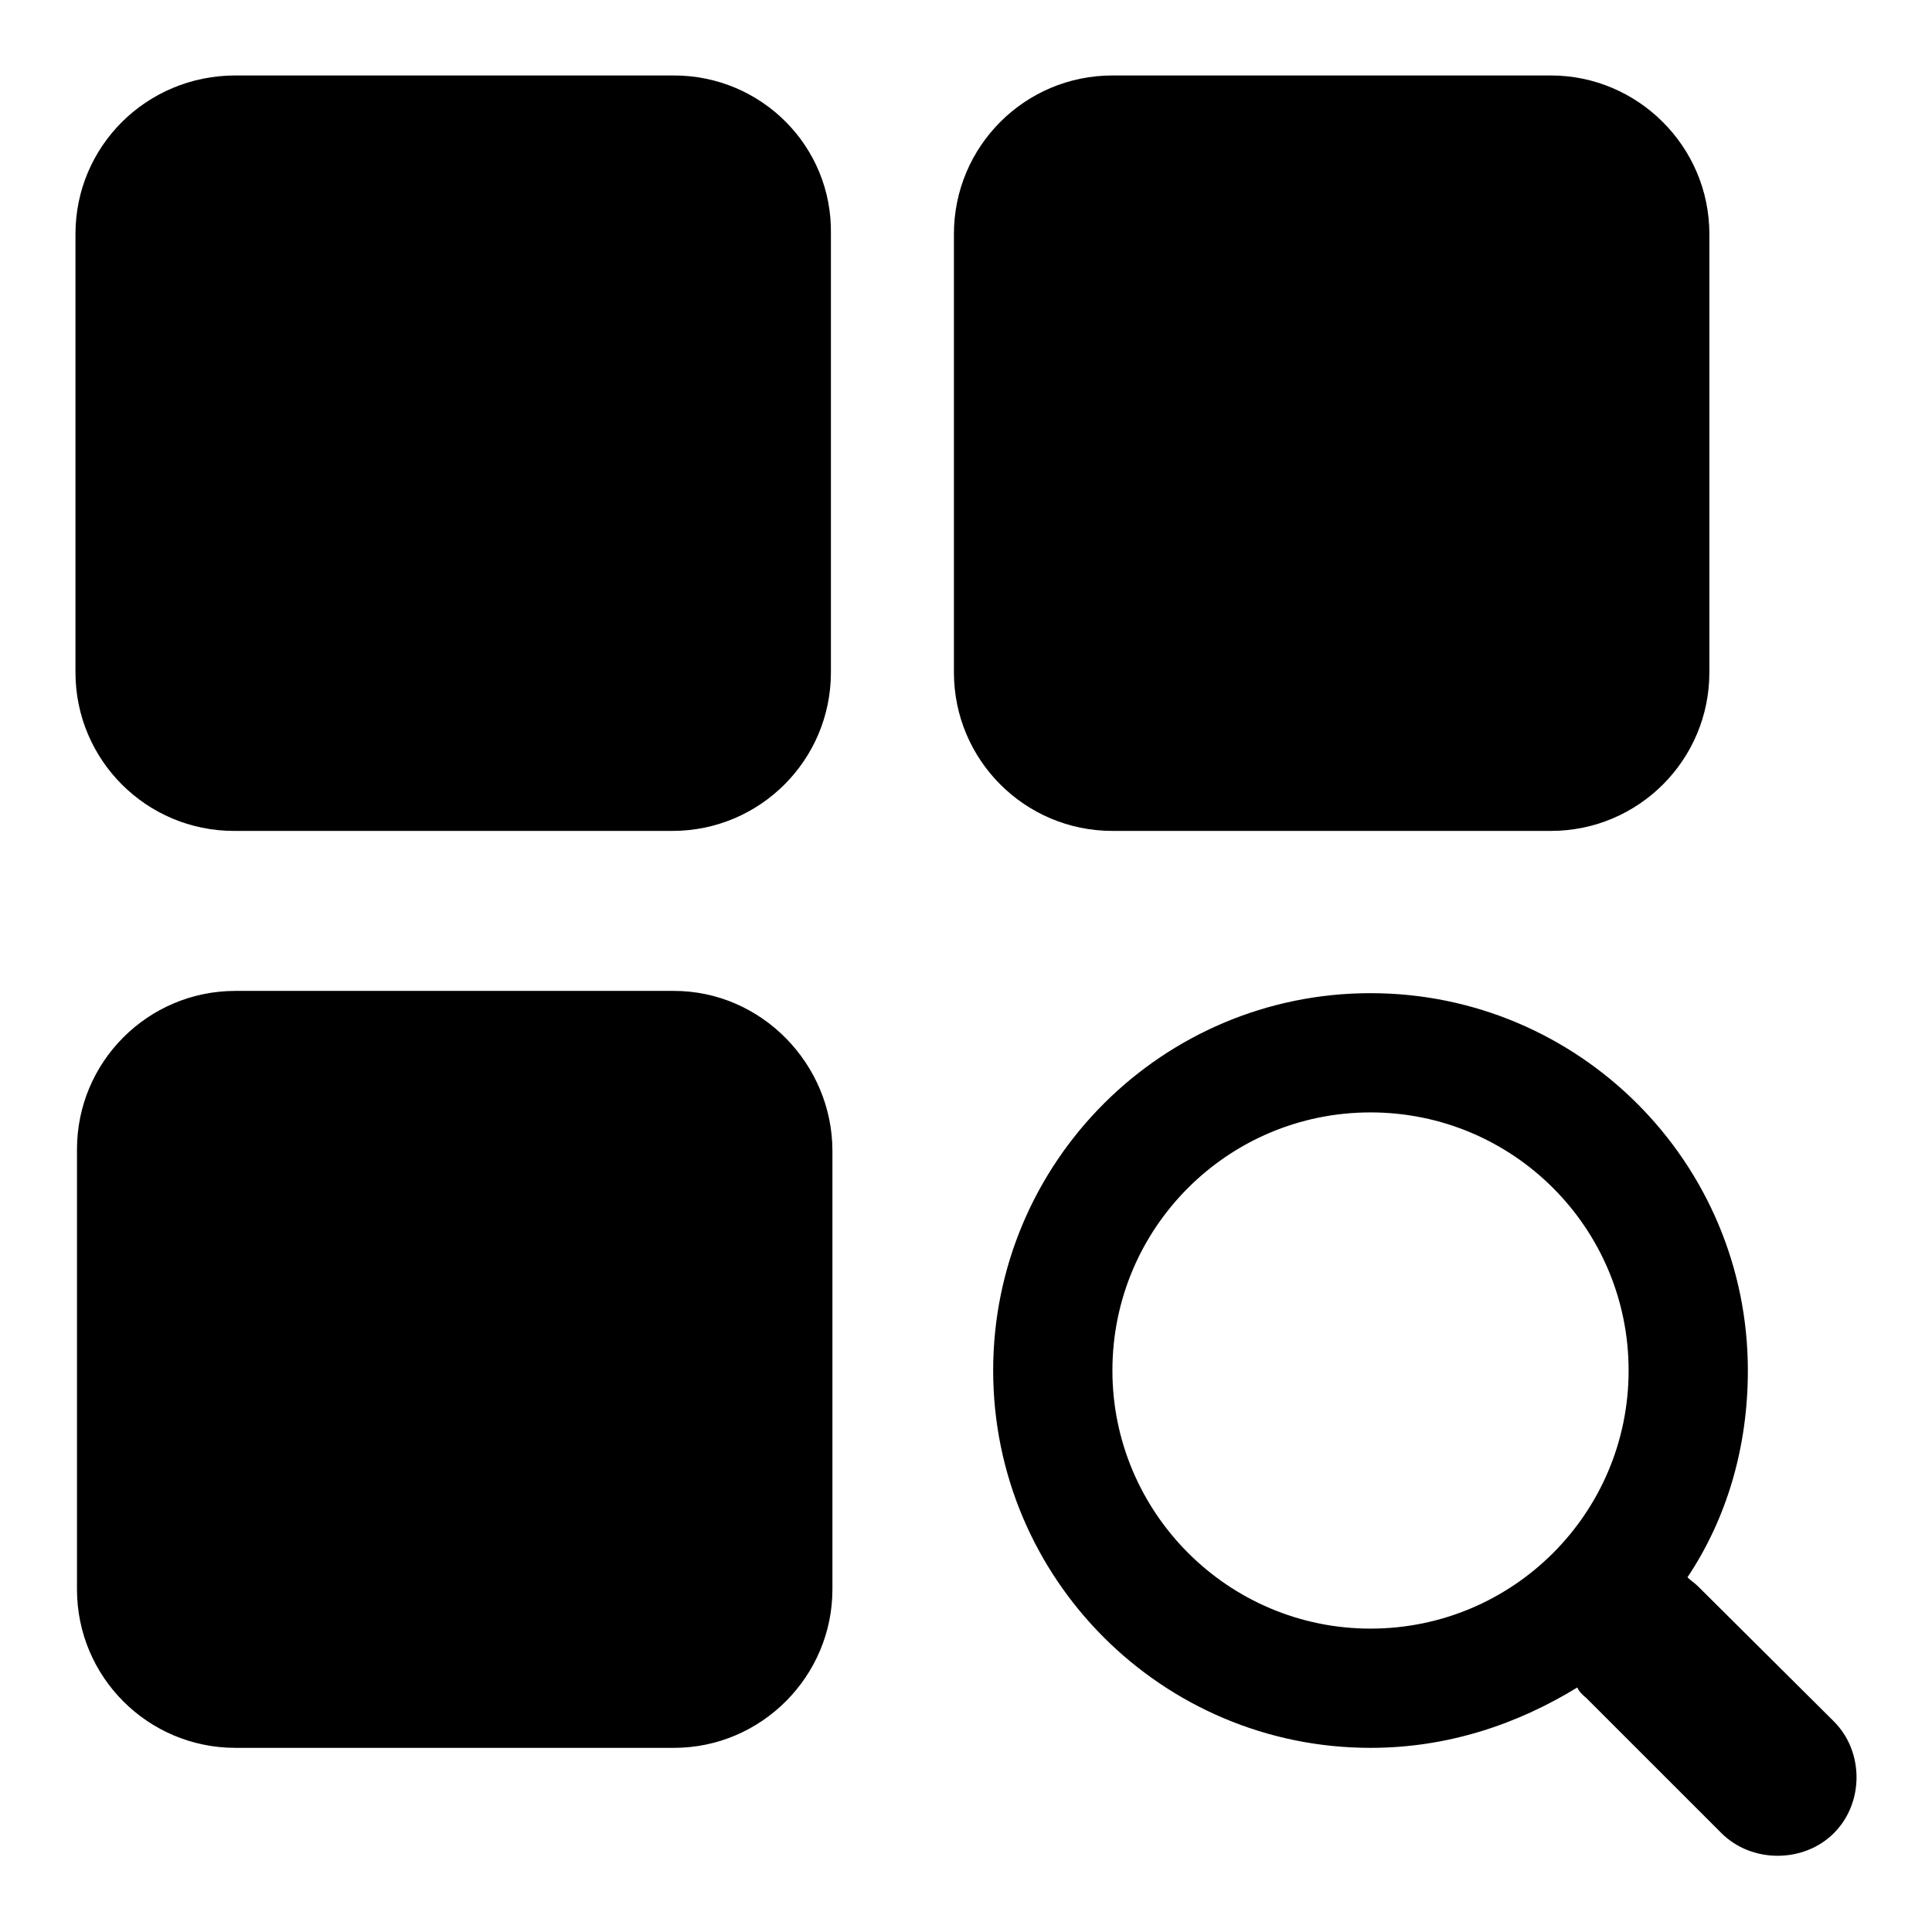
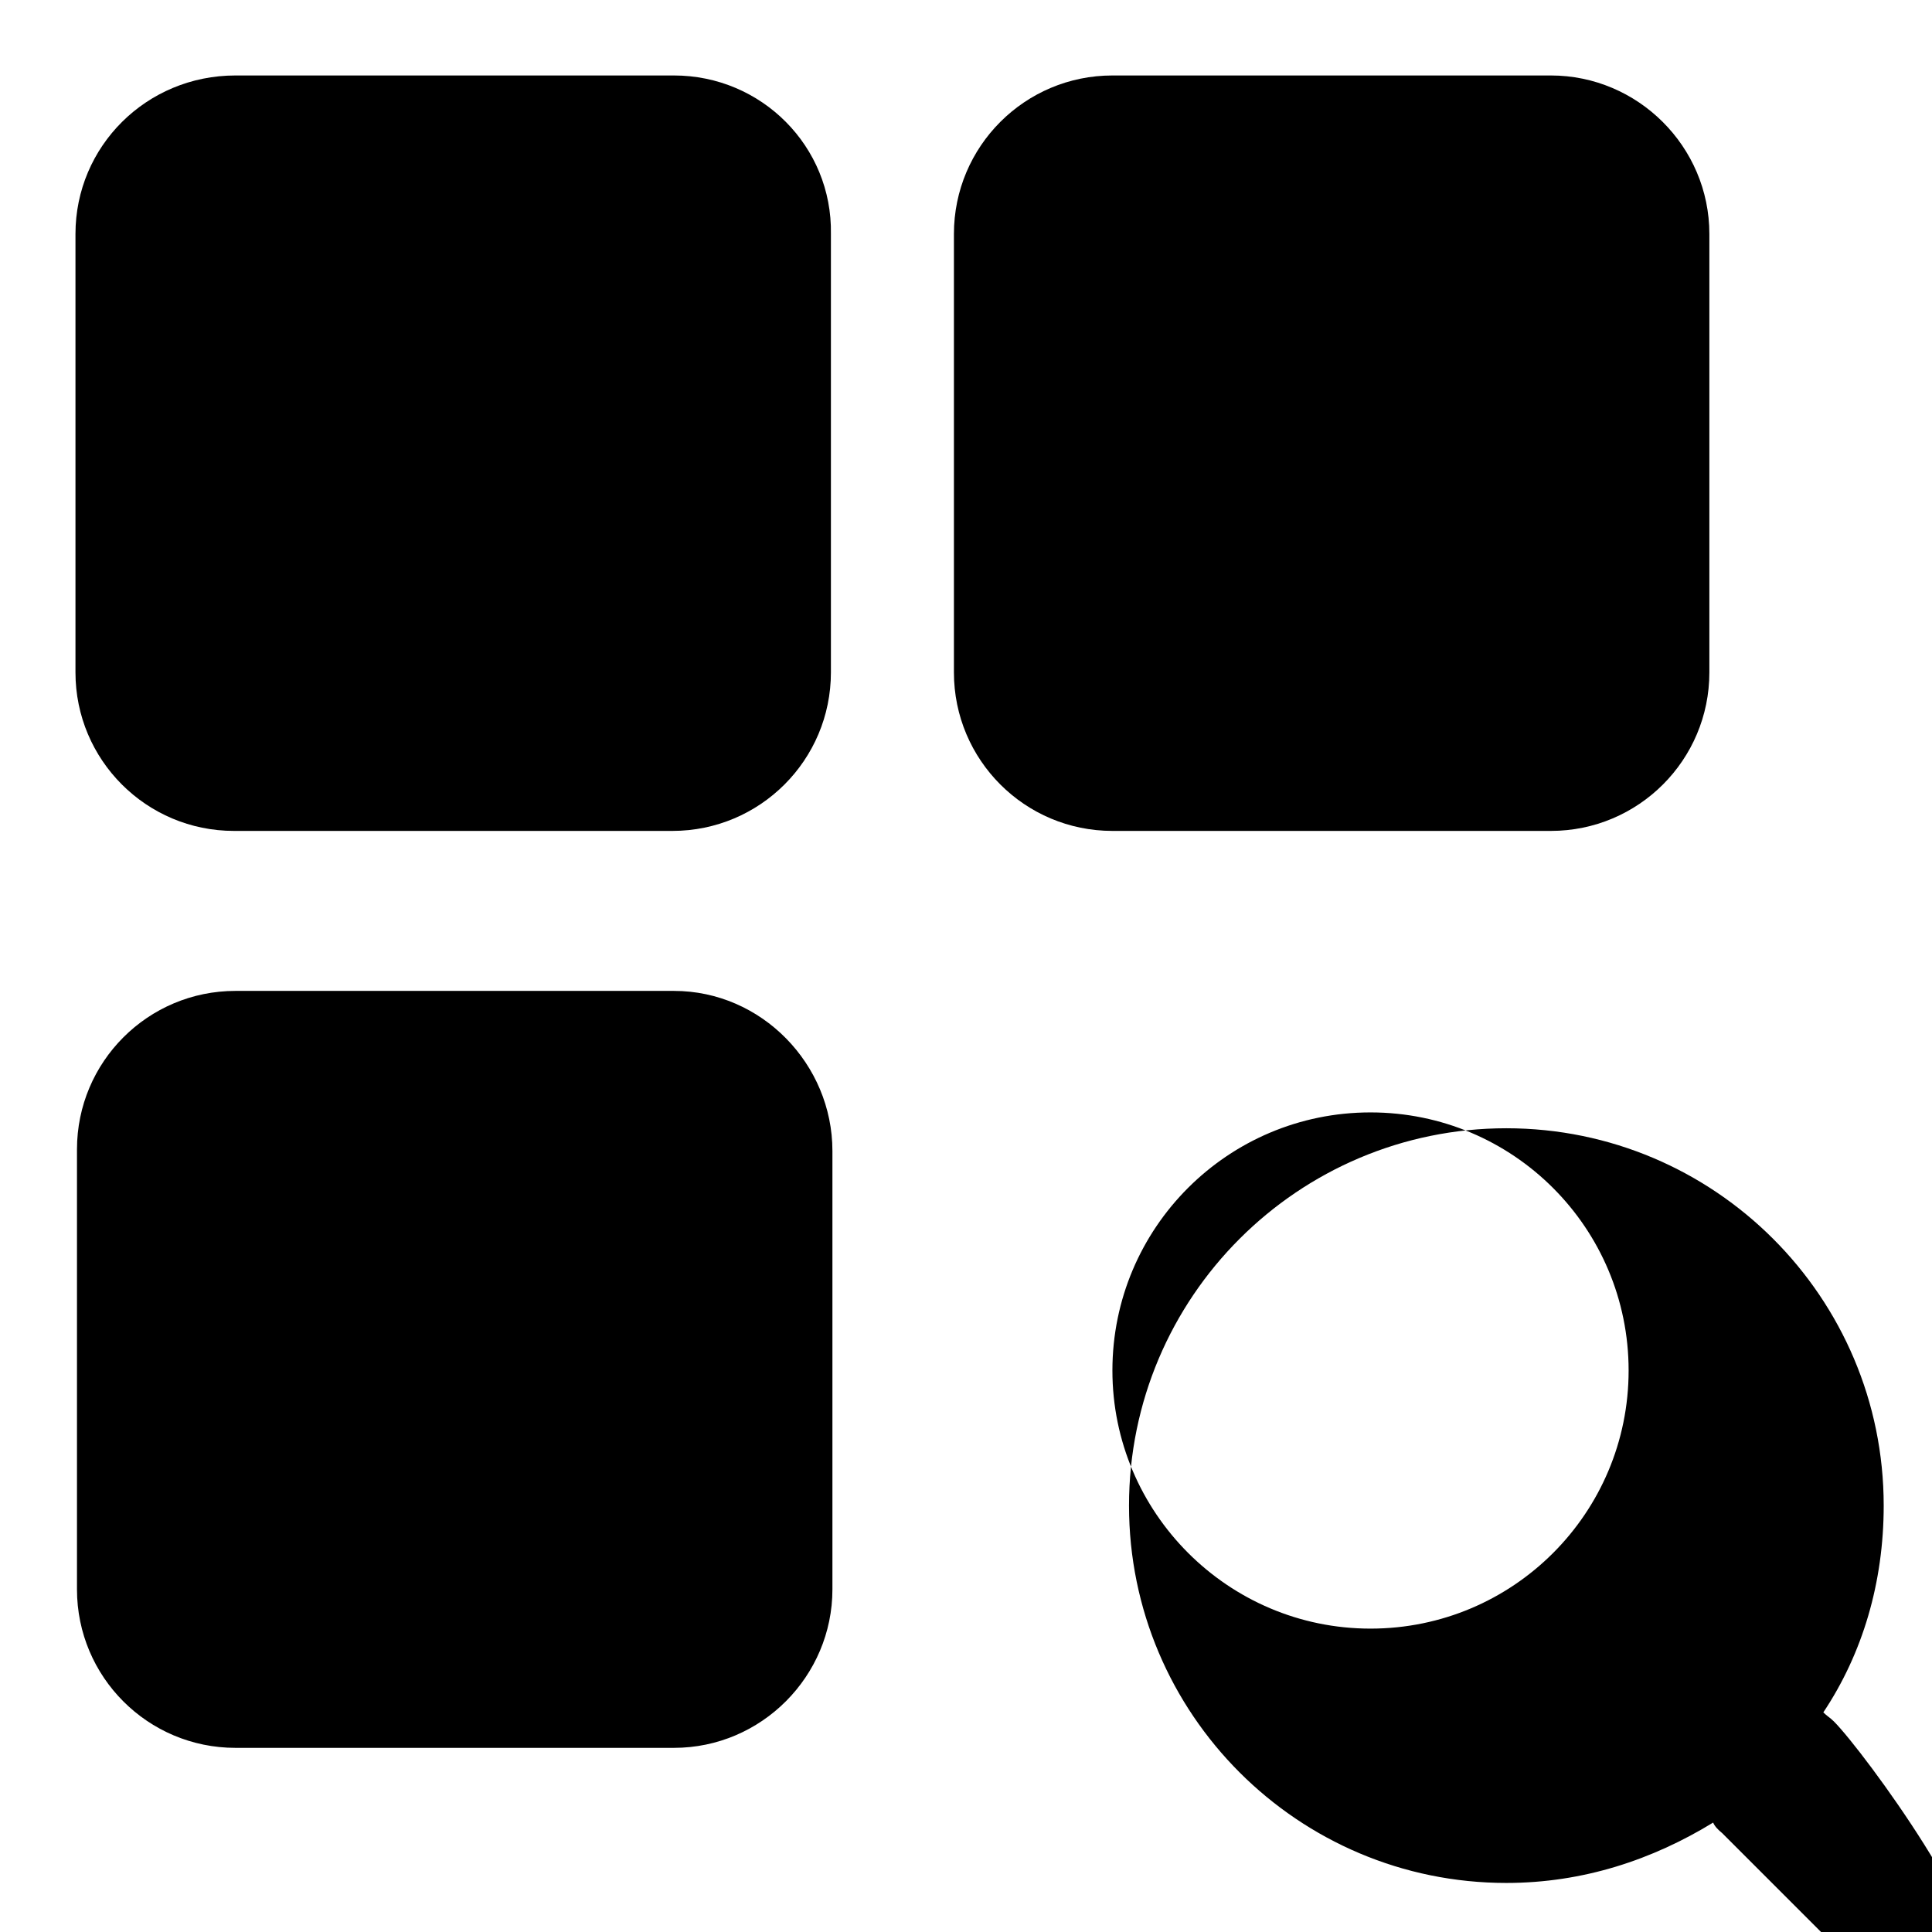
<svg xmlns="http://www.w3.org/2000/svg" version="1.1" x="0px" y="0px" viewBox="0 0 256 256" enable-background="new 0 0 256 256" xml:space="preserve">
  <g>
    <g>
-       <path fill="#000000" d="M89.3,10H31.2C19.4,10,10,19.4,10,31v58.1c0,11.6,9.4,21,21,21h58.1c11.6,0,21-9.4,21-21V31C110.3,19.4,100.9,10,89.3,10L89.3,10z M89.3,131.3H31.2c-11.6,0-21,9.4-21,21v58.3c0,11.6,9.4,21,21,21h58.1c11.6,0,21-9.5,21-21v-58.1C110.3,141,100.9,131.3,89.3,131.3L89.3,131.3z M205.5,10h-58.1c-11.6,0-21,9.4-21,21v58.1c0,11.6,9.4,21,21,21h58.1c11.6,0,21-9.4,21-21V31C226.5,19.4,217,10,205.5,10L205.5,10z M243,228.1L225,210.2c-0.5-0.5-0.9-0.7-1.4-1.2c5.2-7.8,8-17.2,8-27.4c0-27.6-22.4-50-50-50s-50,22.4-50,50c0,27.6,22.4,50,50,50c10.2,0,19.4-3.1,27.4-8c0.2,0.5,0.7,1,1.2,1.4l17.9,17.9c4,4,10.9,4,14.9,0S247,232.1,243,228.1L243,228.1z M181.6,215.8c-18.9,0-34.2-15.4-34.2-34.2c0-18.9,15.3-34.2,34.2-34.2c18.9,0,34.2,15.3,34.2,34.2C215.8,200.5,200.5,215.8,181.6,215.8L181.6,215.8z" />
+       <path fill="#000000" d="M89.3,10H31.2C19.4,10,10,19.4,10,31v58.1c0,11.6,9.4,21,21,21h58.1c11.6,0,21-9.4,21-21V31C110.3,19.4,100.9,10,89.3,10L89.3,10z M89.3,131.3H31.2c-11.6,0-21,9.4-21,21v58.3c0,11.6,9.4,21,21,21h58.1c11.6,0,21-9.5,21-21v-58.1C110.3,141,100.9,131.3,89.3,131.3L89.3,131.3z M205.5,10h-58.1c-11.6,0-21,9.4-21,21v58.1c0,11.6,9.4,21,21,21h58.1c11.6,0,21-9.4,21-21V31C226.5,19.4,217,10,205.5,10L205.5,10z M243,228.1c-0.5-0.5-0.9-0.7-1.4-1.2c5.2-7.8,8-17.2,8-27.4c0-27.6-22.4-50-50-50s-50,22.4-50,50c0,27.6,22.4,50,50,50c10.2,0,19.4-3.1,27.4-8c0.2,0.5,0.7,1,1.2,1.4l17.9,17.9c4,4,10.9,4,14.9,0S247,232.1,243,228.1L243,228.1z M181.6,215.8c-18.9,0-34.2-15.4-34.2-34.2c0-18.9,15.3-34.2,34.2-34.2c18.9,0,34.2,15.3,34.2,34.2C215.8,200.5,200.5,215.8,181.6,215.8L181.6,215.8z" />
    </g>
  </g>
</svg>